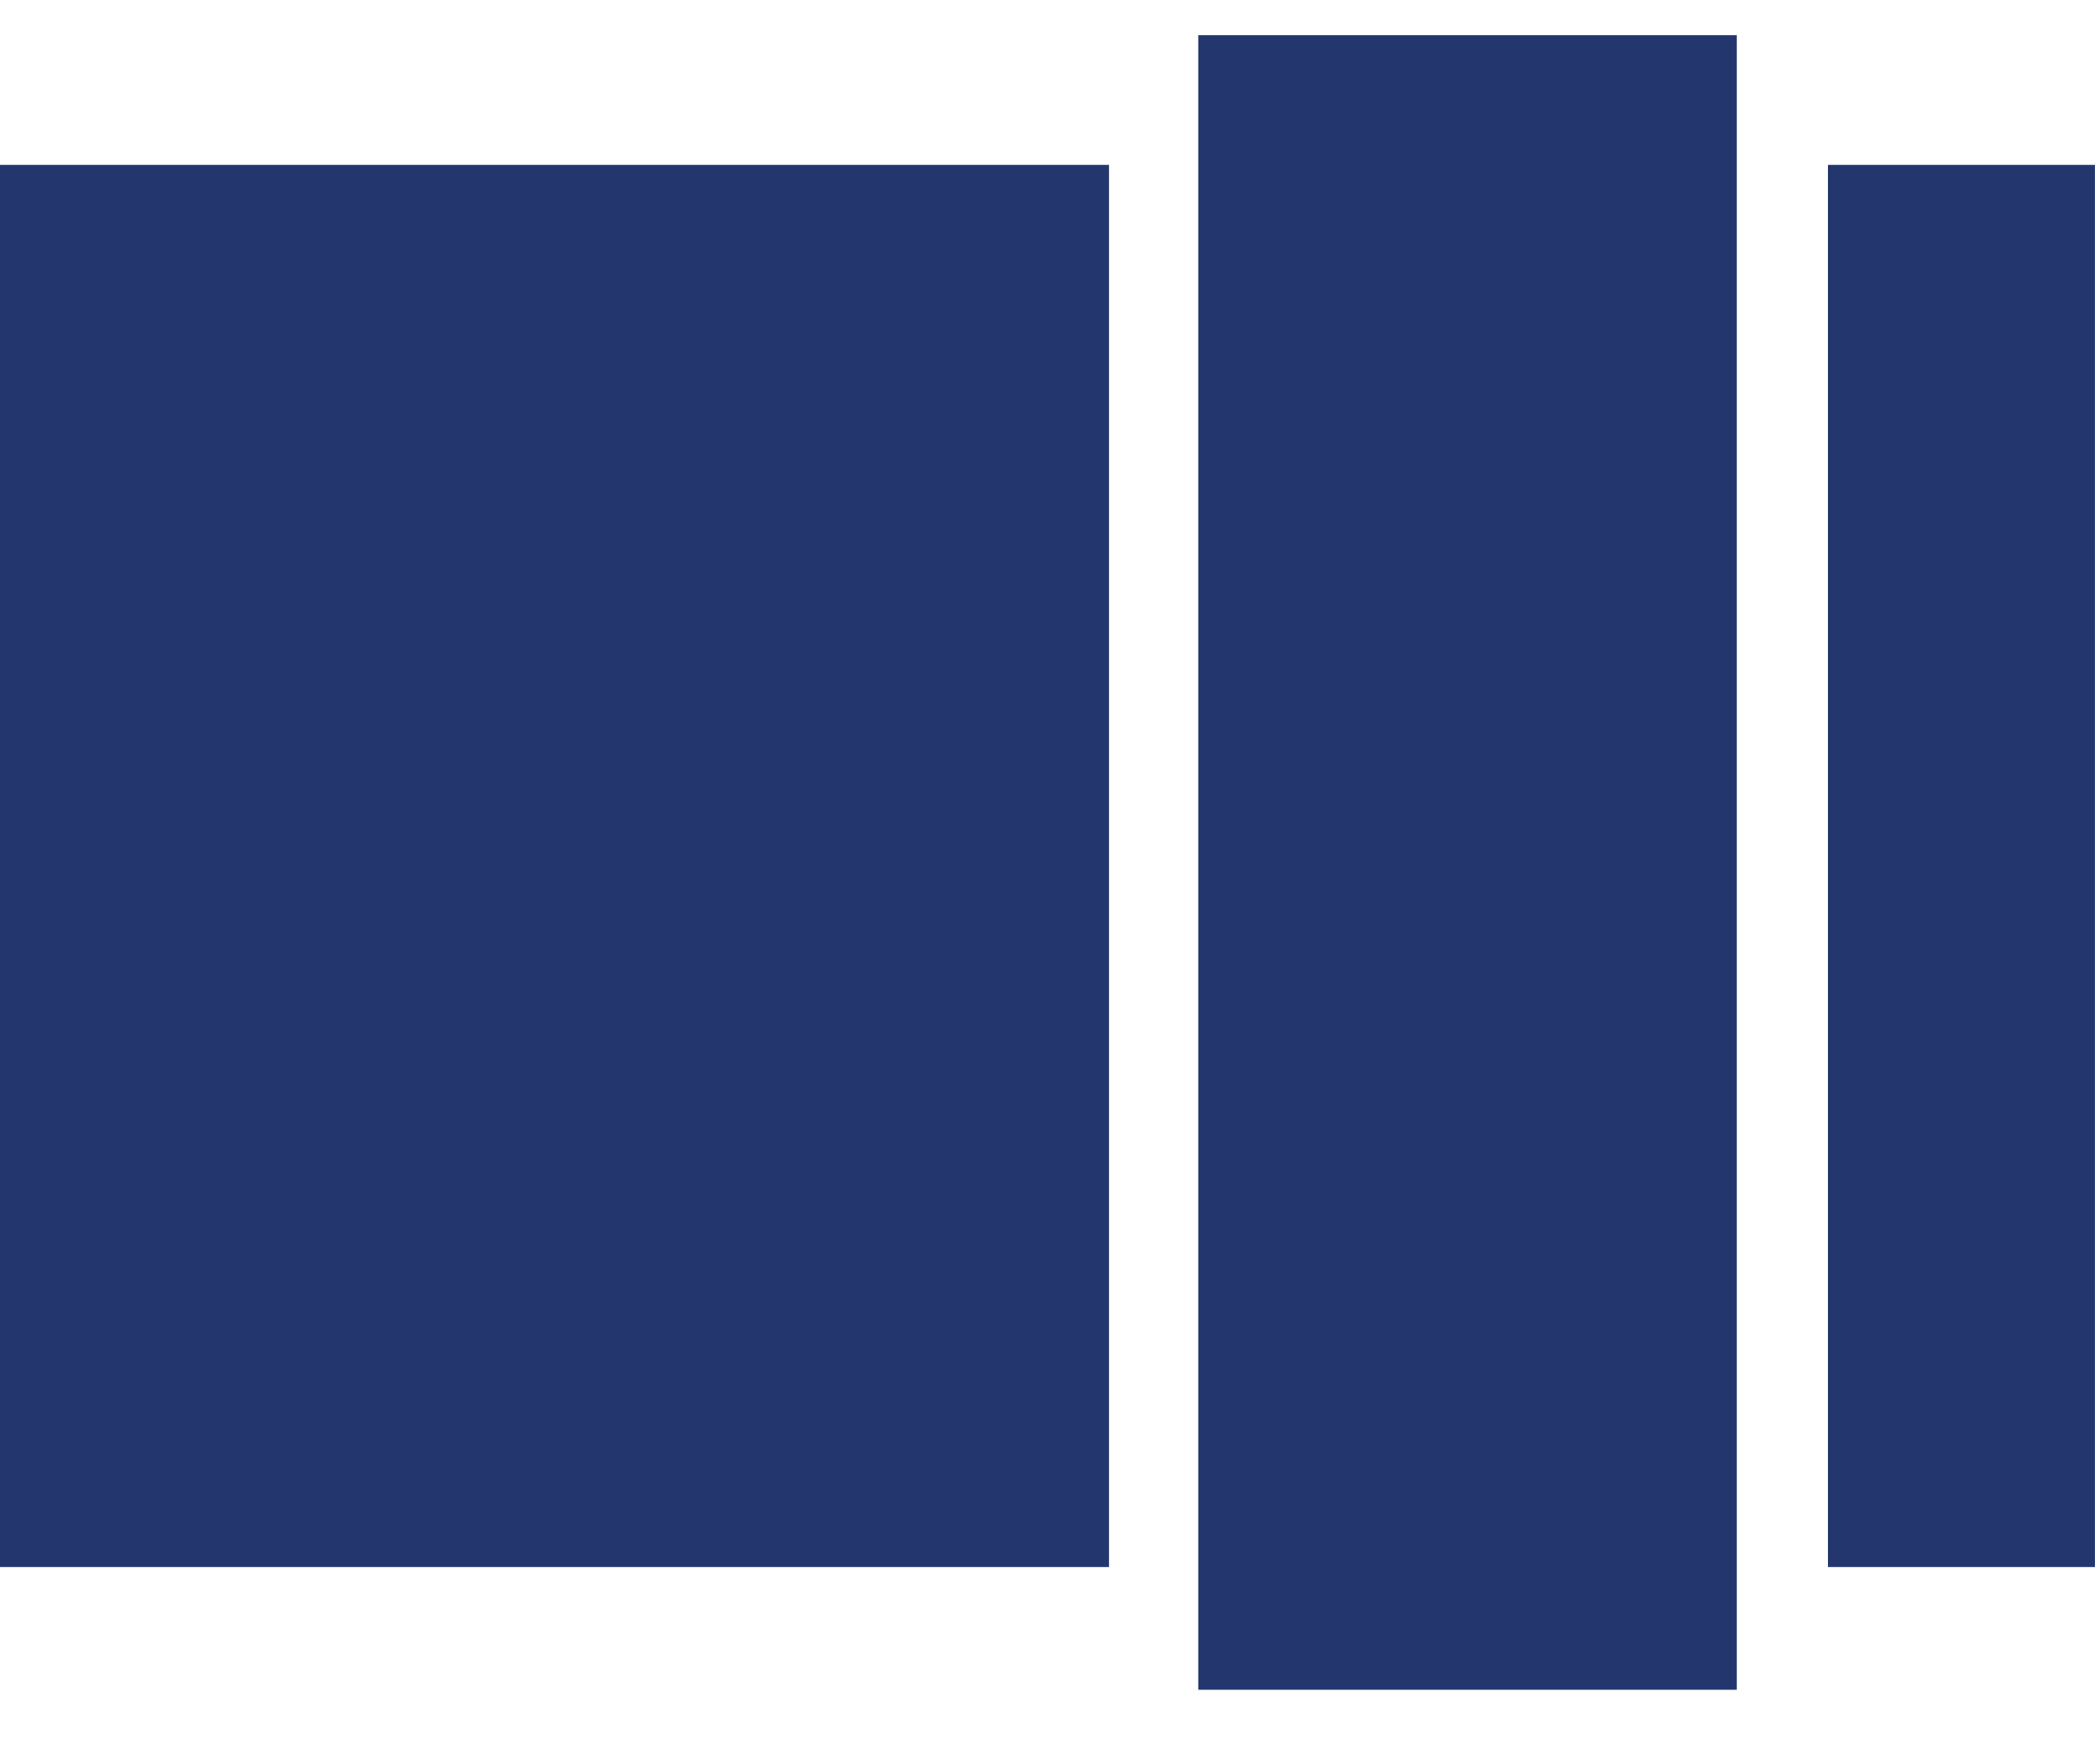
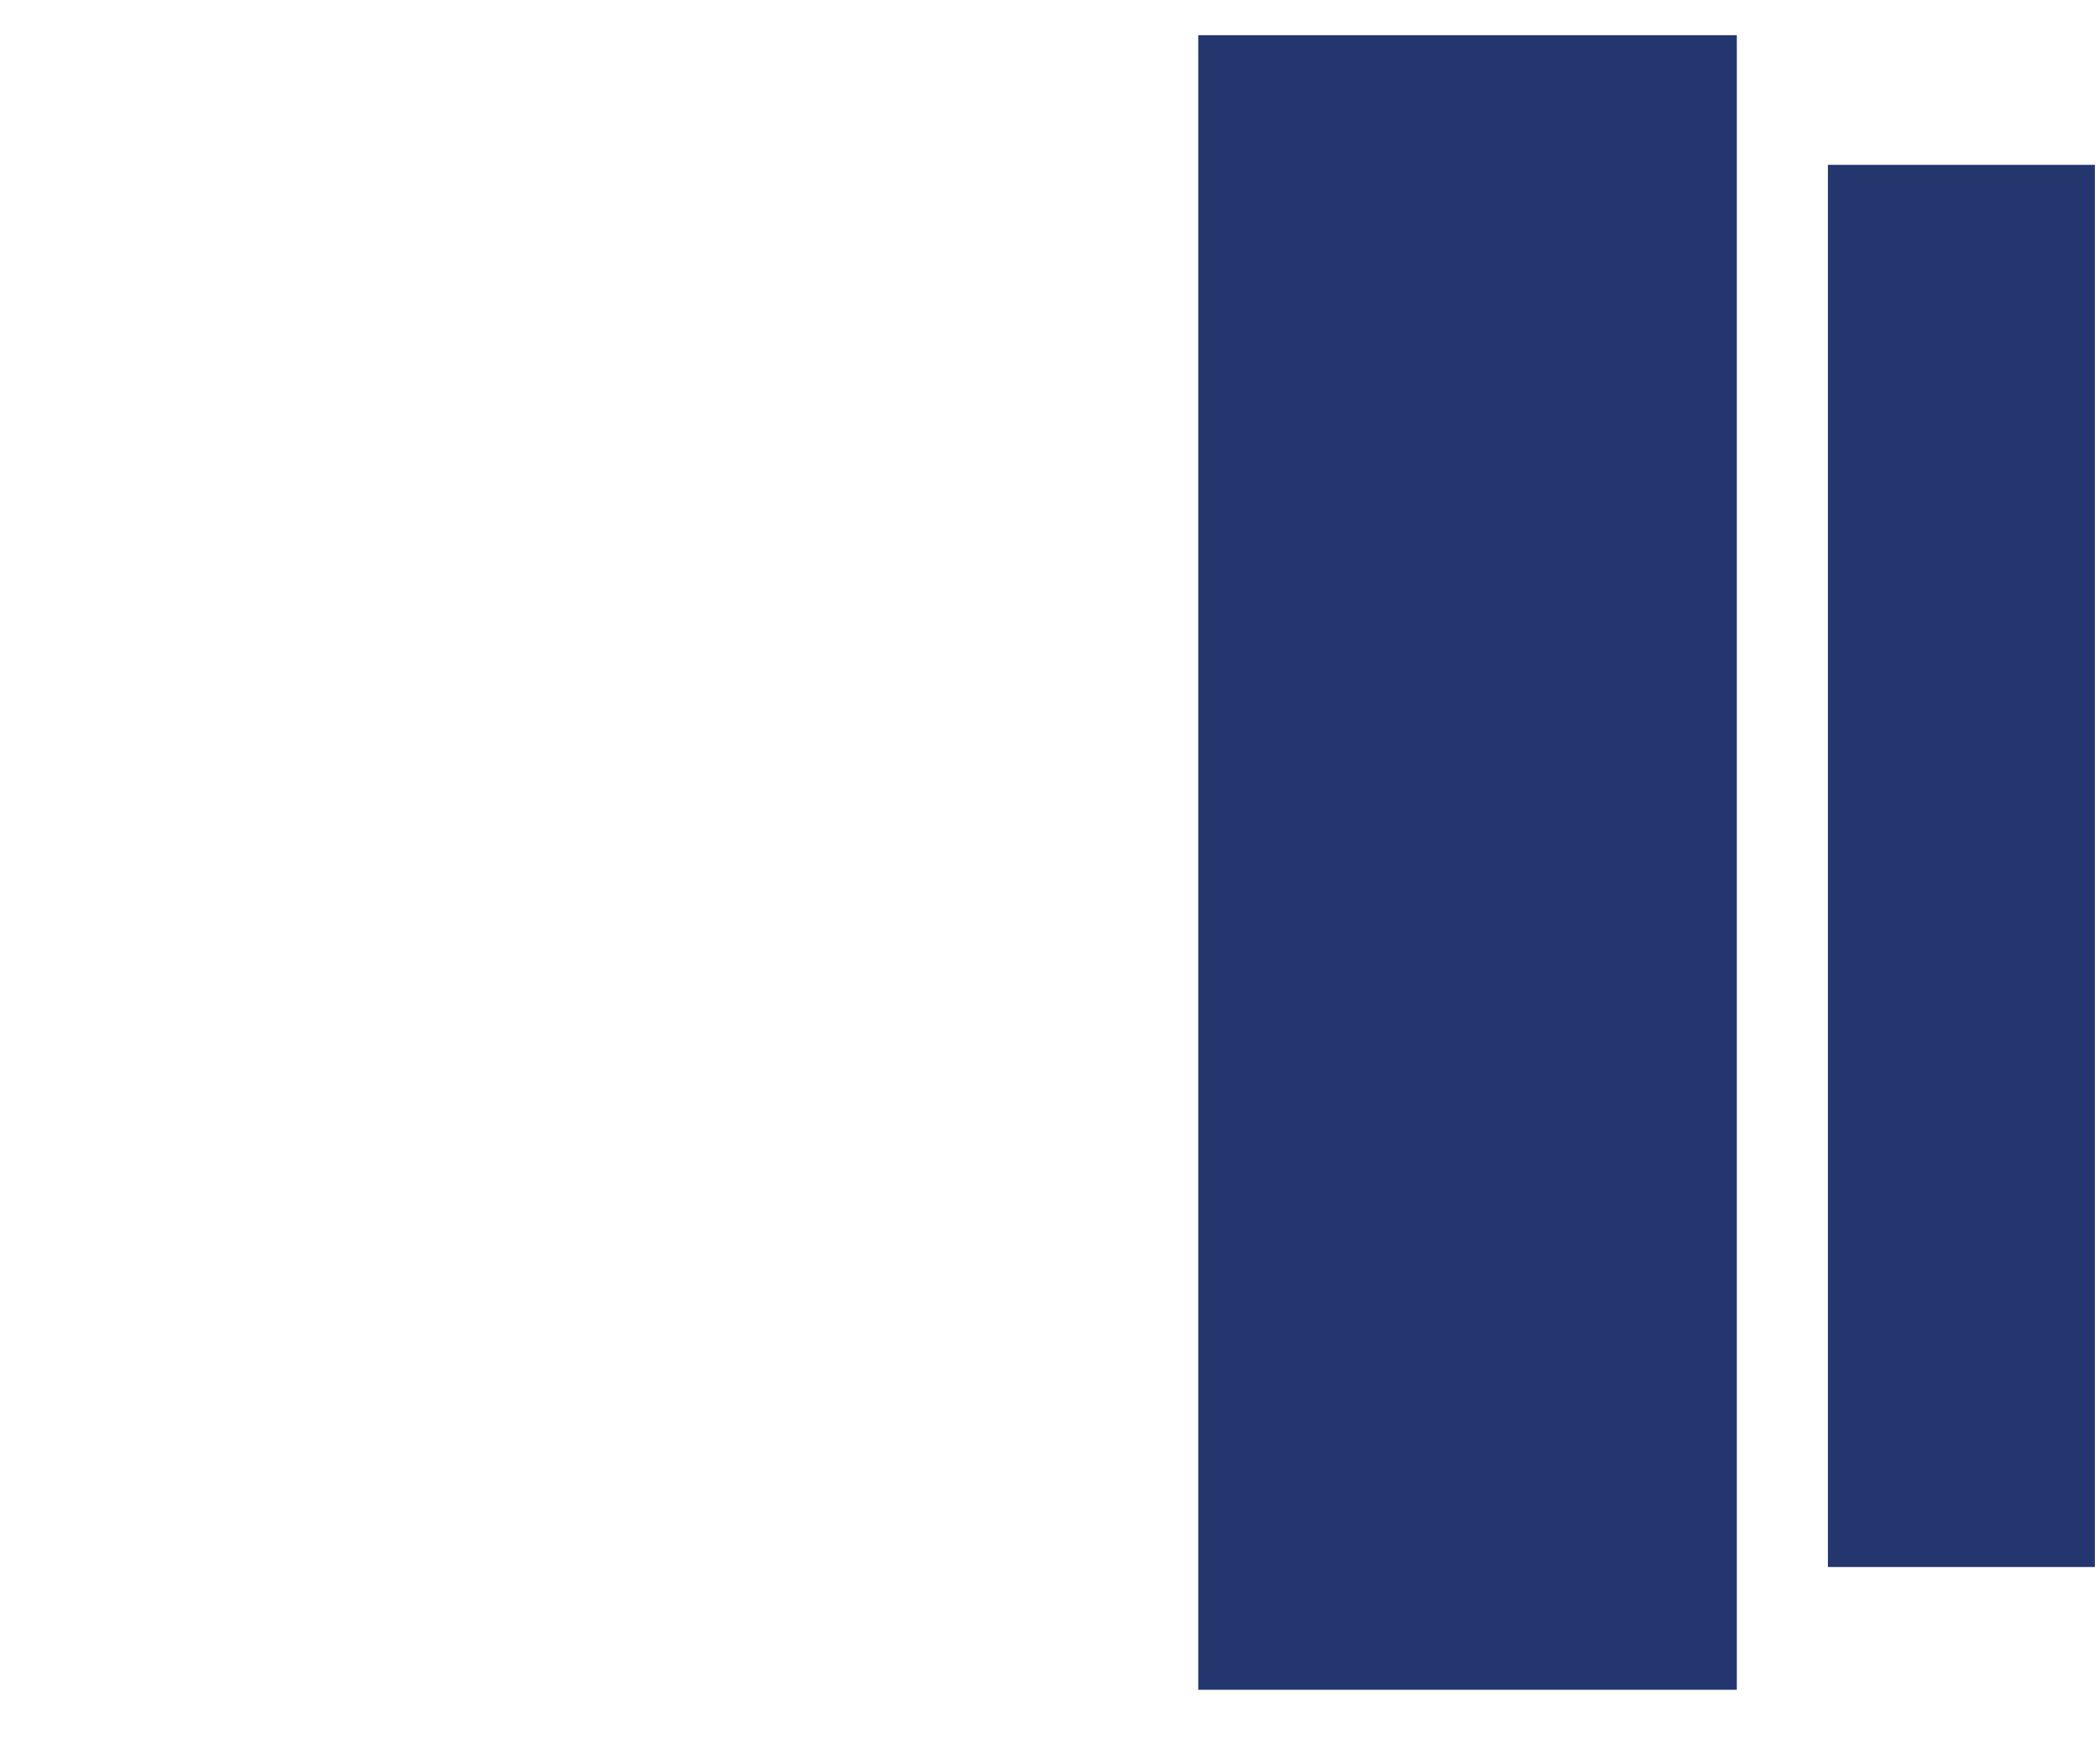
<svg xmlns="http://www.w3.org/2000/svg" width="37" height="31" viewBox="0 0 37 31" fill="none">
  <g id="Icons/Logo/blaugelb_Kundenmarke_Kurzlogo_Grey">
    <g id="Ebene 1">
      <g id="Group">
-         <path id="Vector" d="M19.539 2.904H0V27.606H19.539V2.904Z" fill="#24366E" />
        <path id="Vector_2" d="M30.601 0.62H21.112V29.769H30.601V0.62Z" fill="#24366E" />
-         <path id="Vector_3" d="M36.91 2.904H32.206V27.606H36.91V2.904Z" fill="#24366E" />
+         <path id="Vector_3" d="M36.91 2.904H32.206V27.606H36.91Z" fill="#24366E" />
      </g>
    </g>
  </g>
</svg>